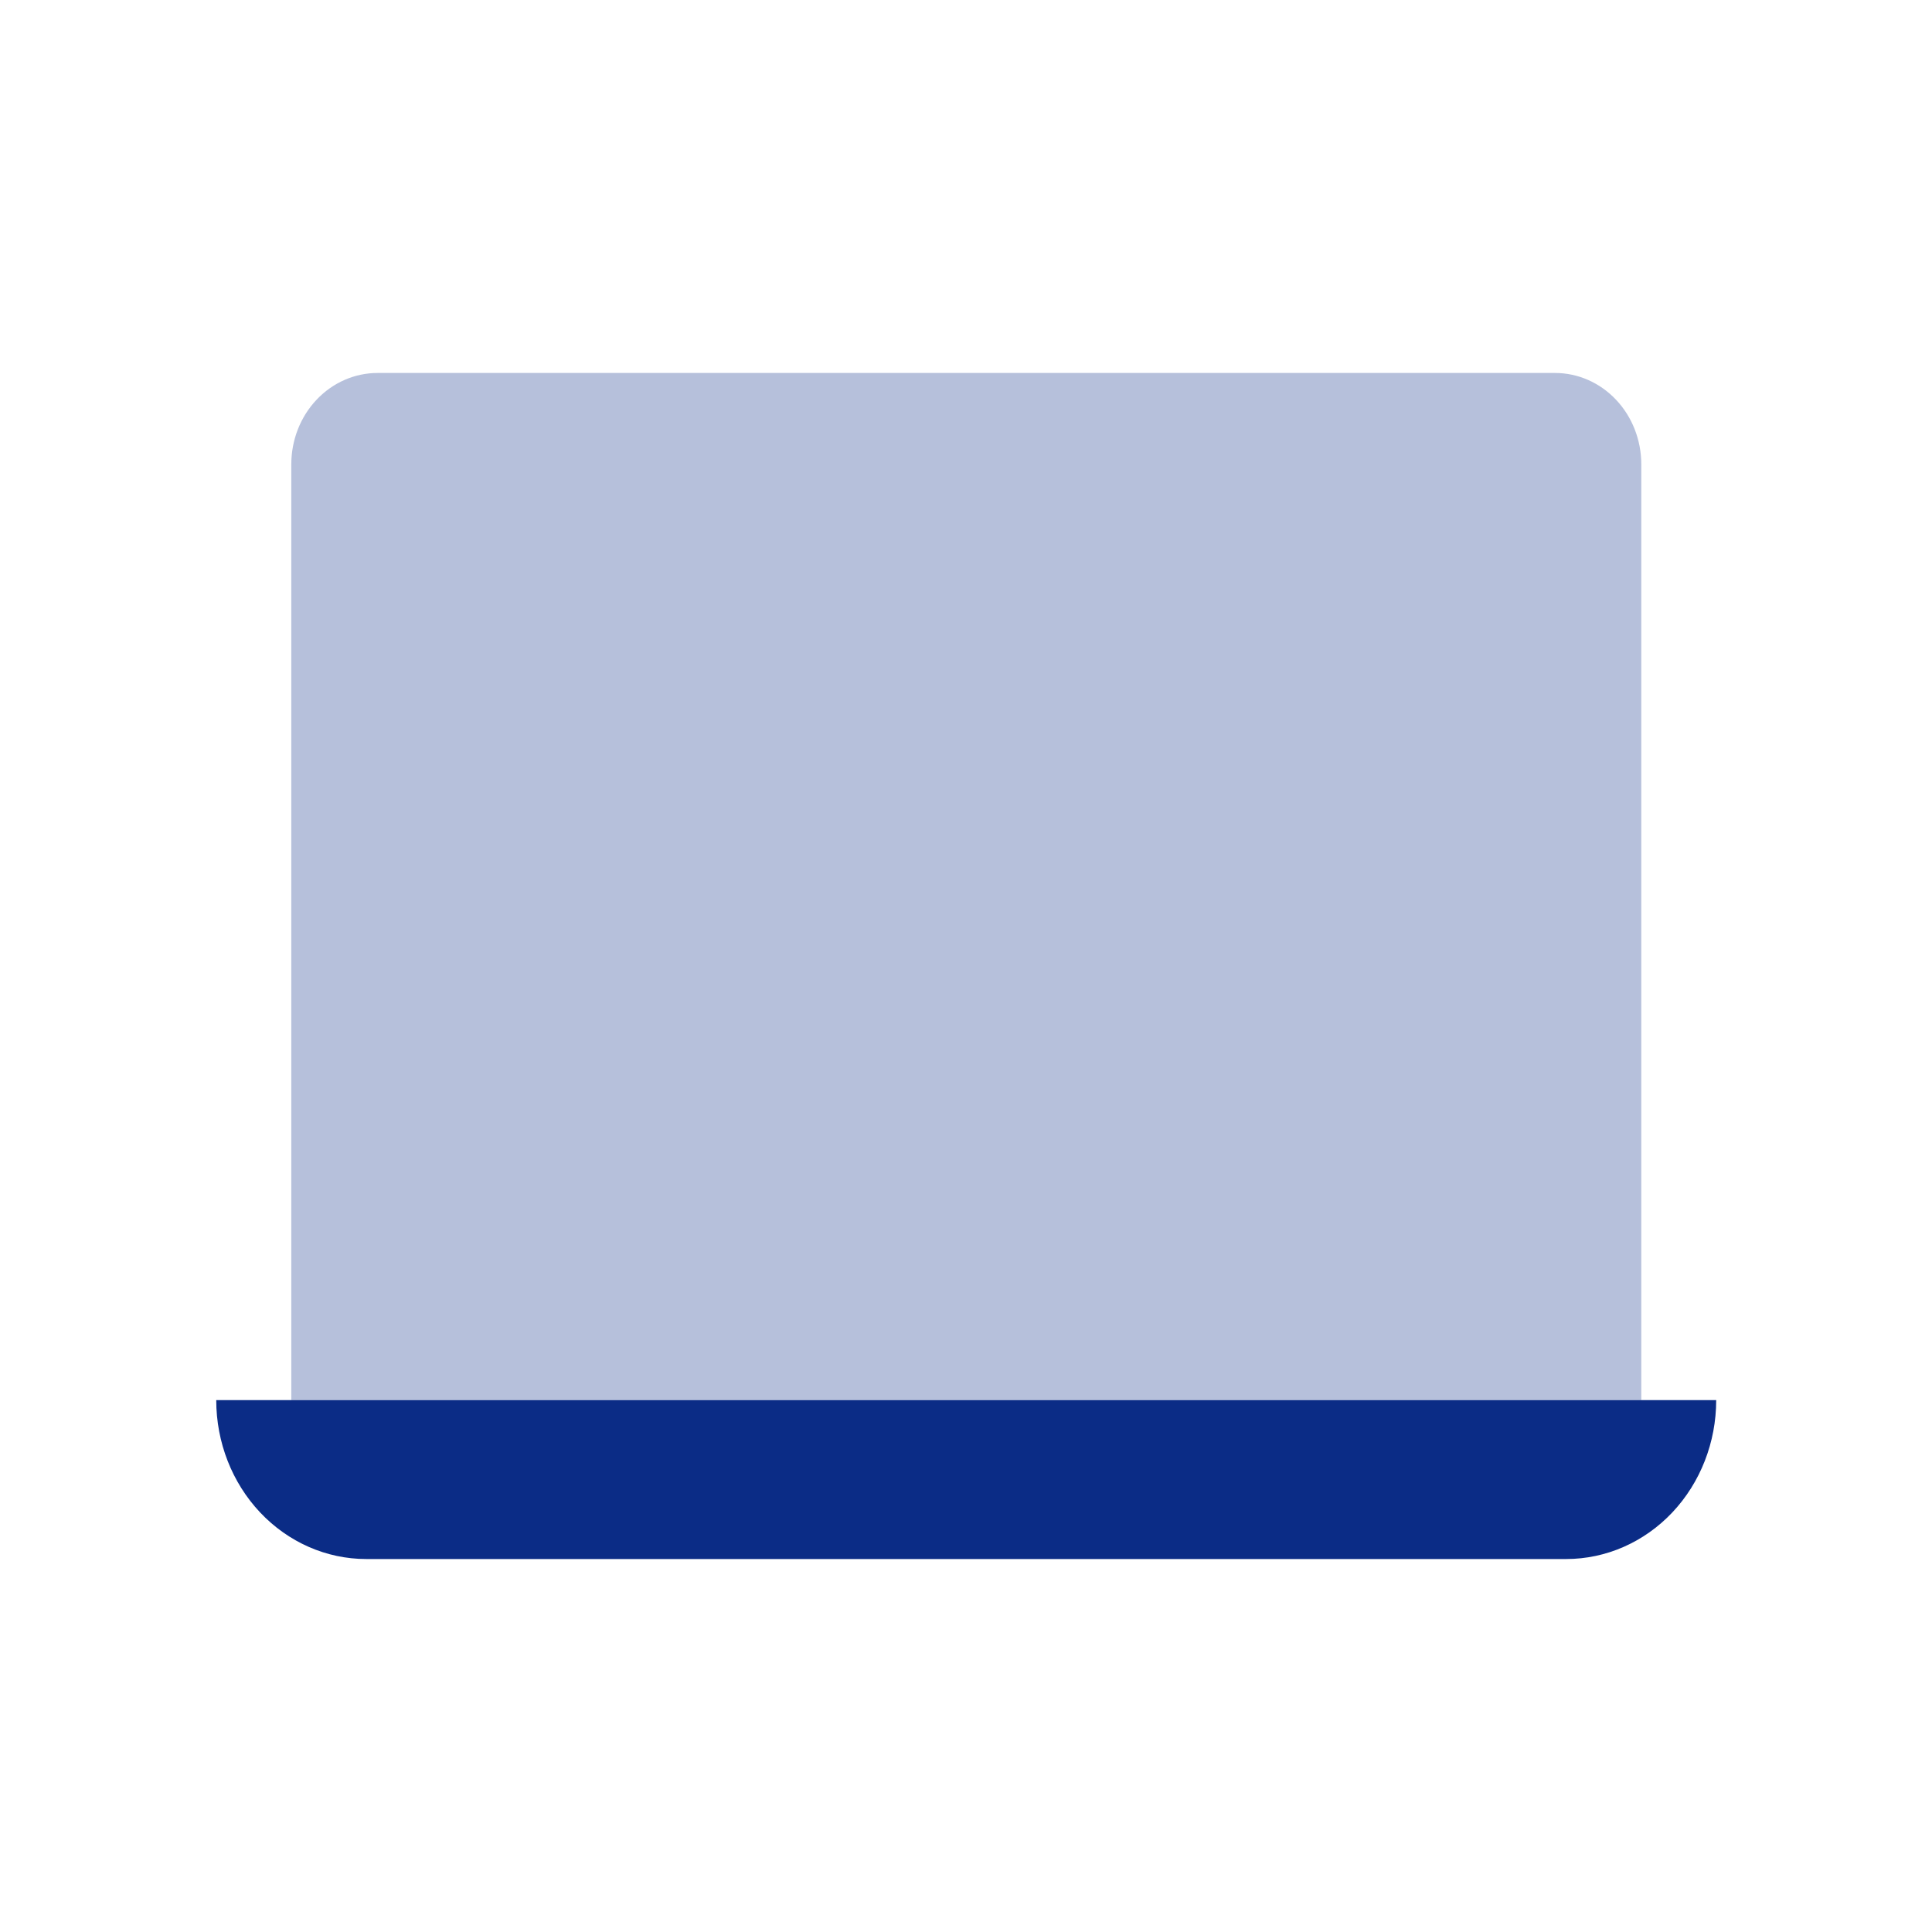
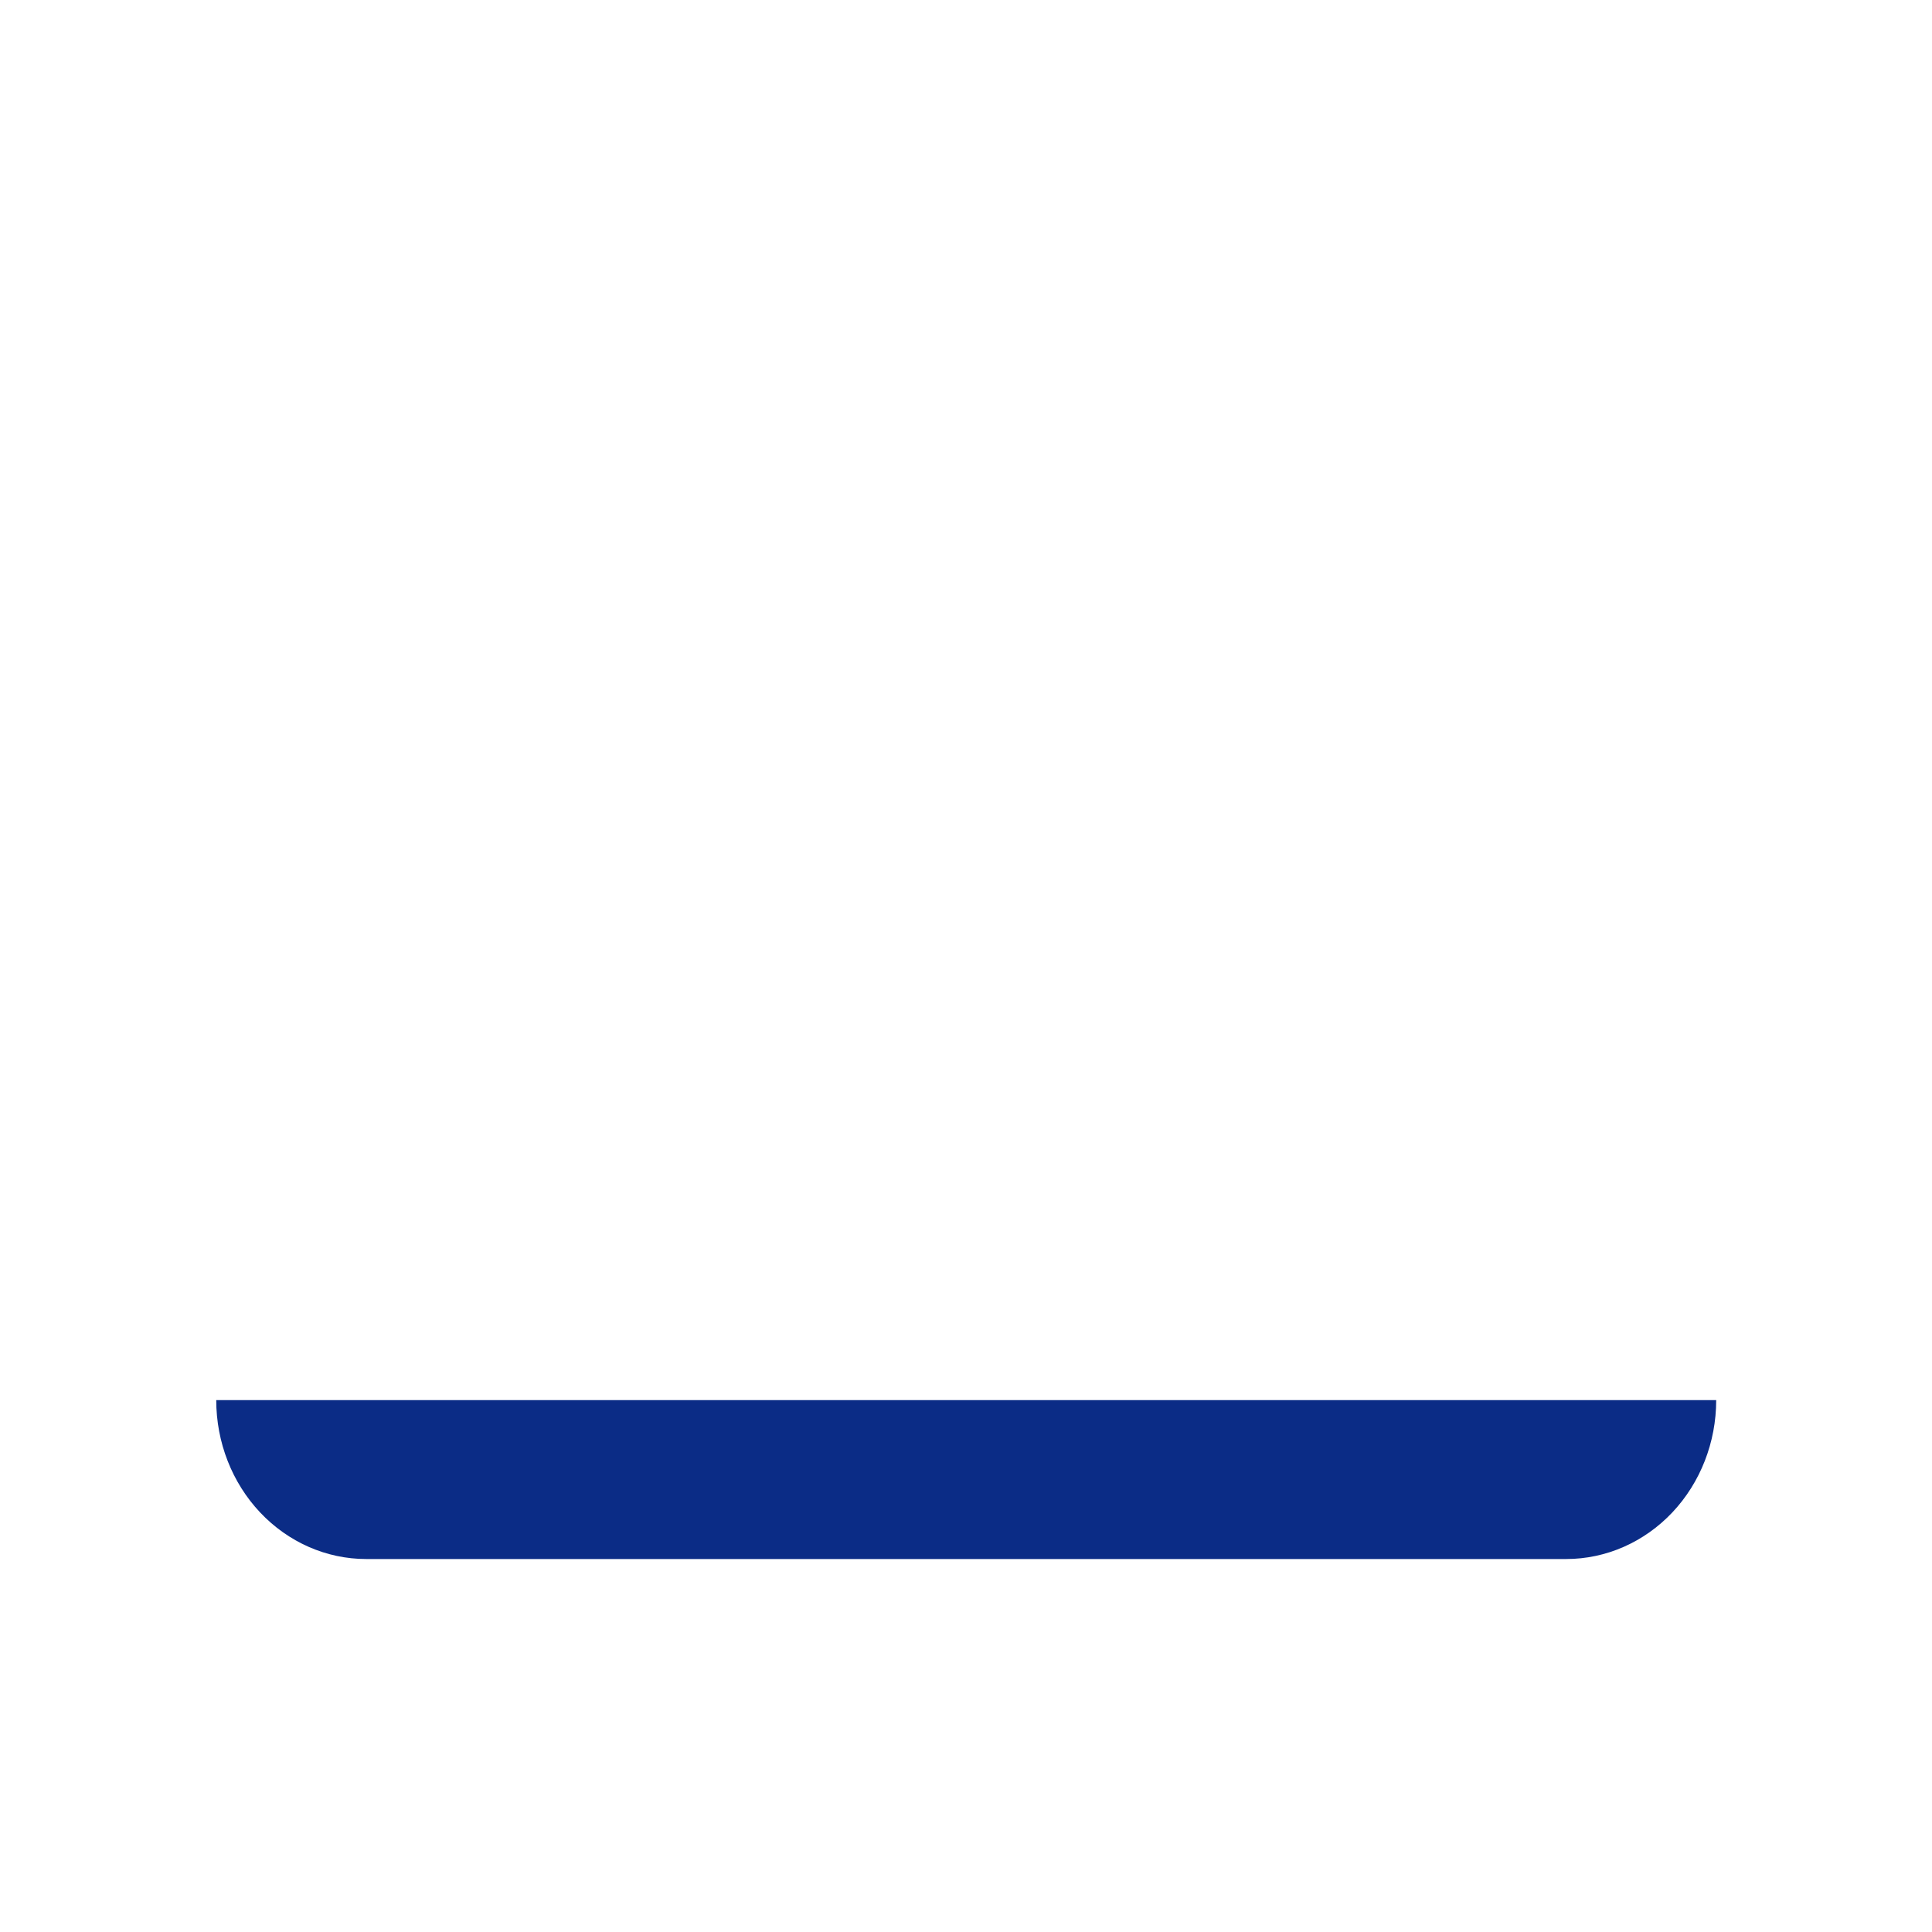
<svg xmlns="http://www.w3.org/2000/svg" width="40" height="40" viewBox="0 0 40 40" fill="none">
  <mask id="mask0_2610_152238" style="mask-type:alpha" maskUnits="userSpaceOnUse" x="0" y="0" width="40" height="40">
-     <rect width="40" height="40" fill="#D9D9D9" />
-   </mask>
+     </mask>
  <g mask="url(#mask0_2610_152238)">
</g>
-   <path opacity="0.3" d="M7.817 7.722H32.196C32.669 7.722 33.123 7.921 33.458 8.276C33.793 8.63 33.981 9.111 33.981 9.613V28.988H6.031V9.613C6.031 9.111 6.219 8.63 6.554 8.276C6.889 7.921 7.343 7.722 7.817 7.722Z" fill="#0B2C86" />
  <path d="M4.477 28.988H35.532C35.532 29.861 35.205 30.697 34.623 31.314C34.04 31.931 33.25 32.278 32.426 32.278H7.582C6.758 32.278 5.969 31.931 5.386 31.314C4.804 30.697 4.477 29.861 4.477 28.988Z" fill="#0B2C86" />
</svg>